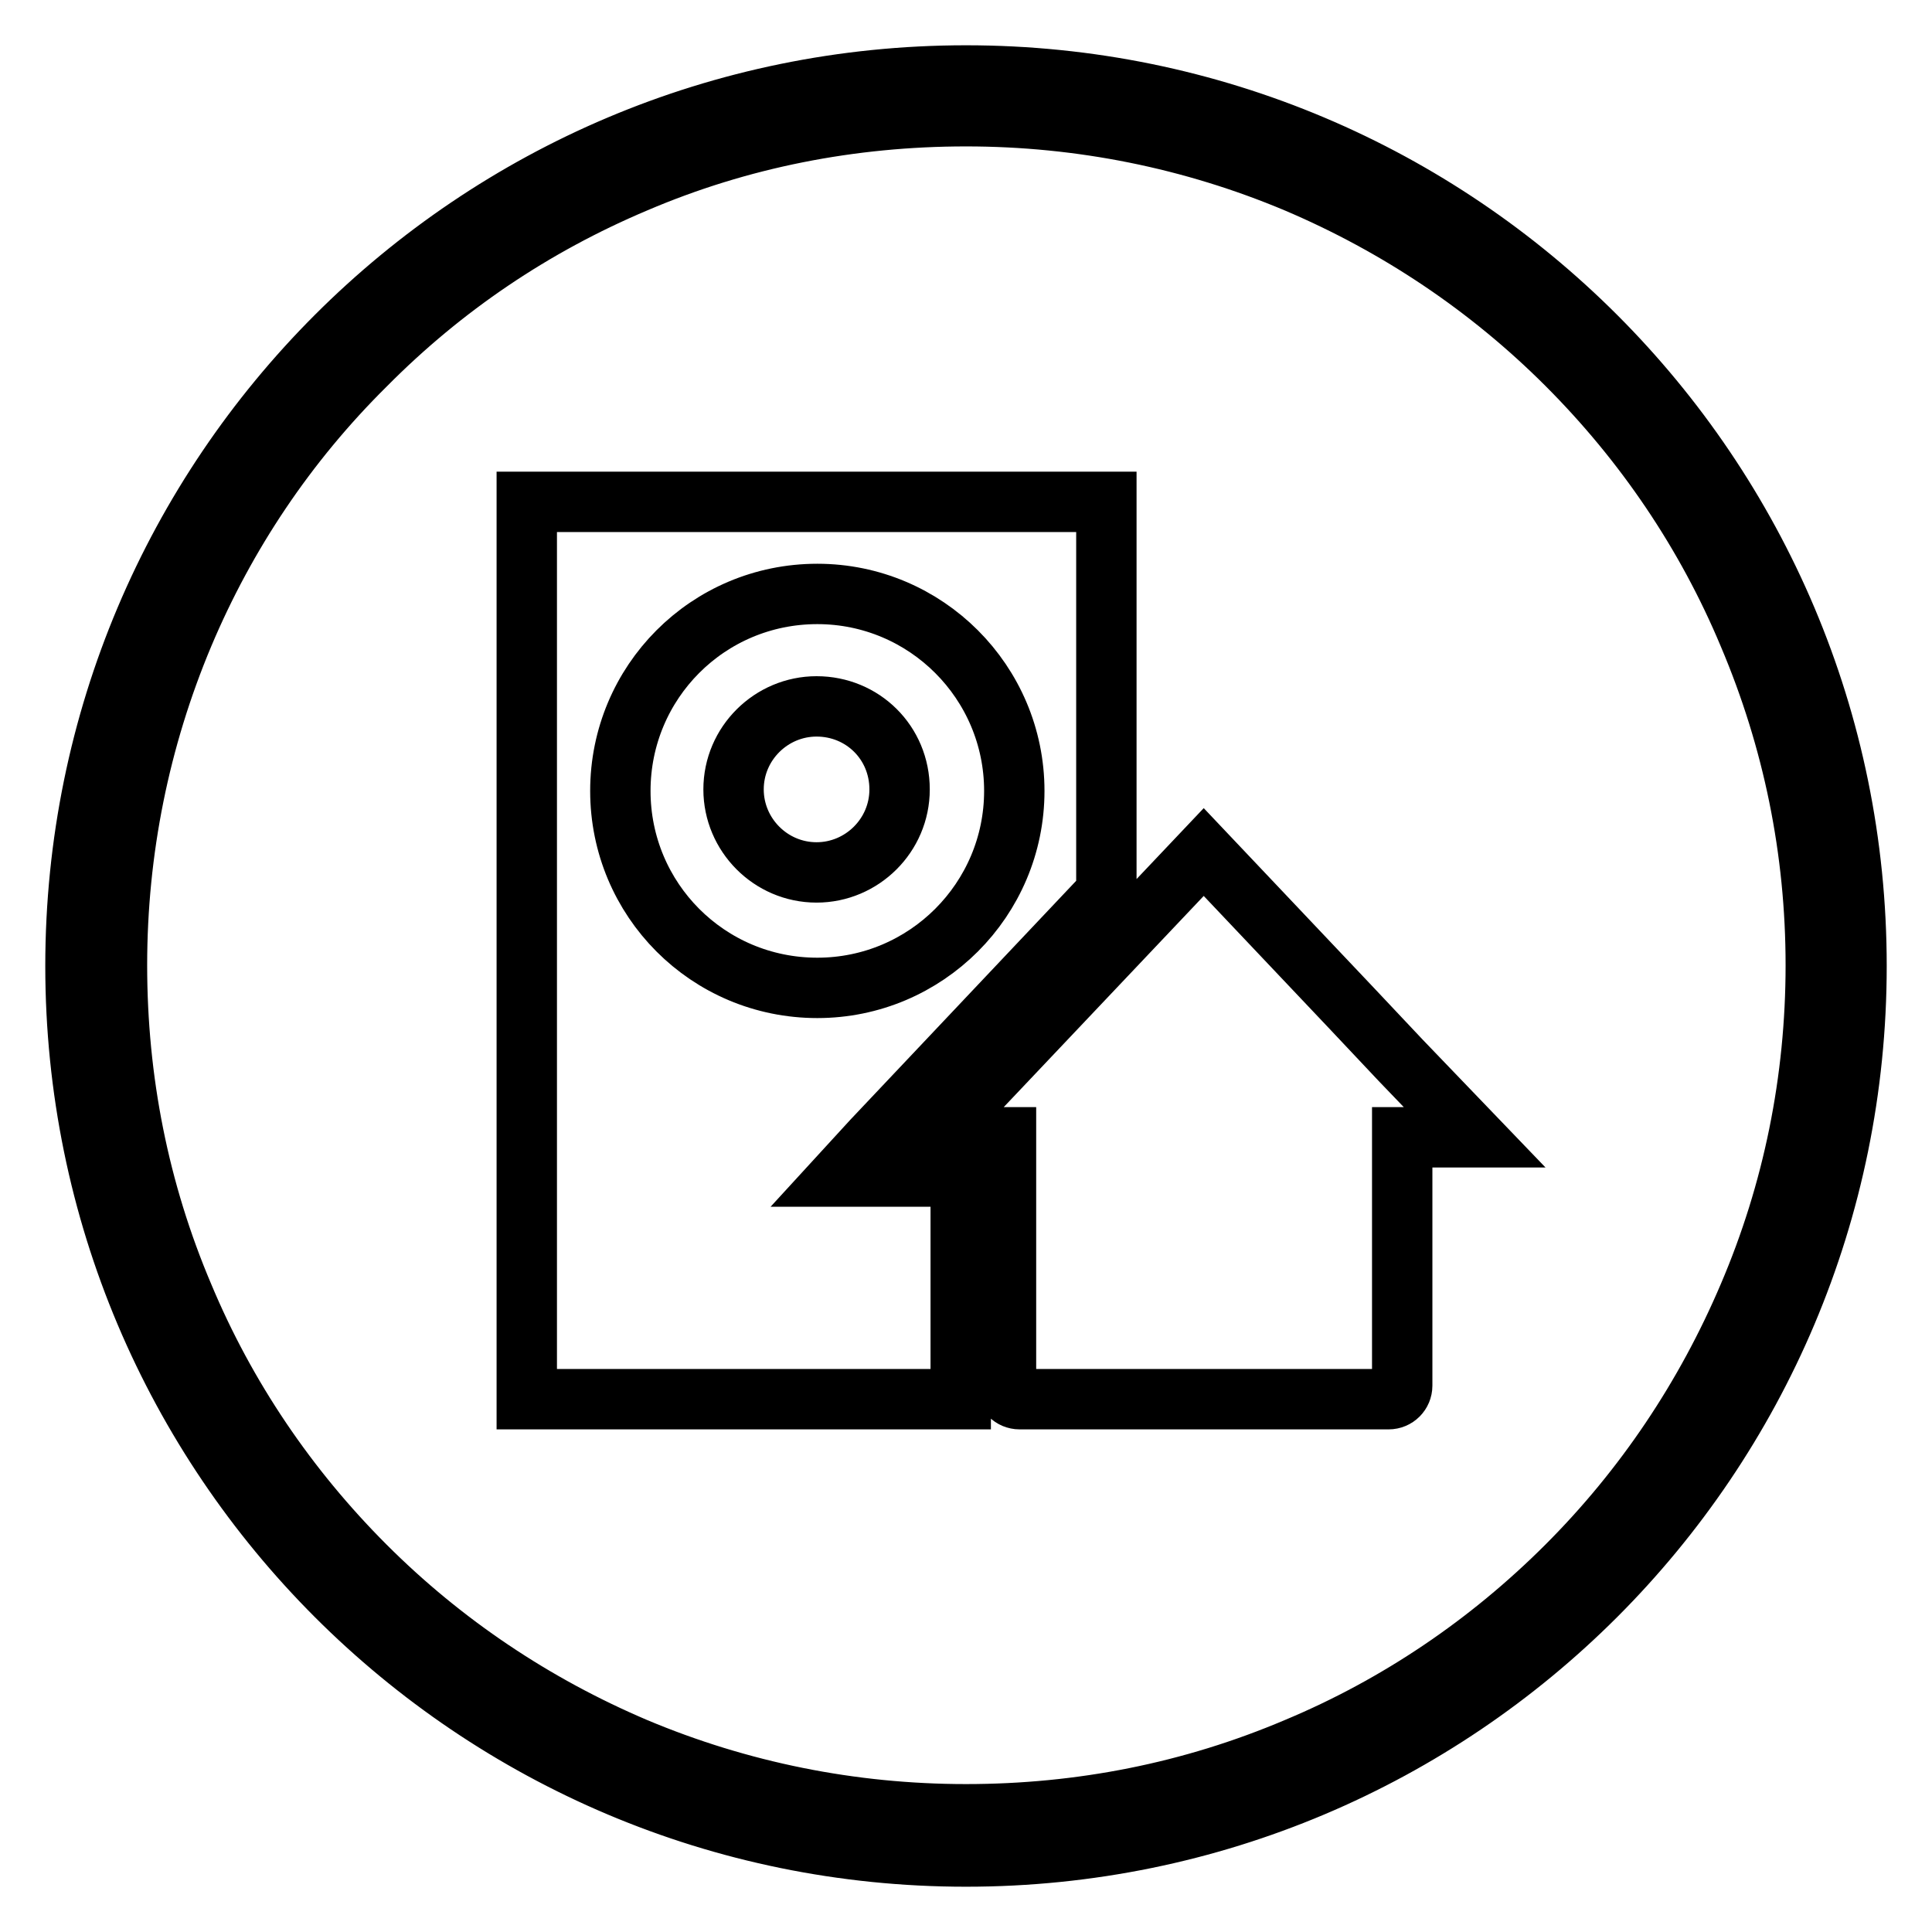
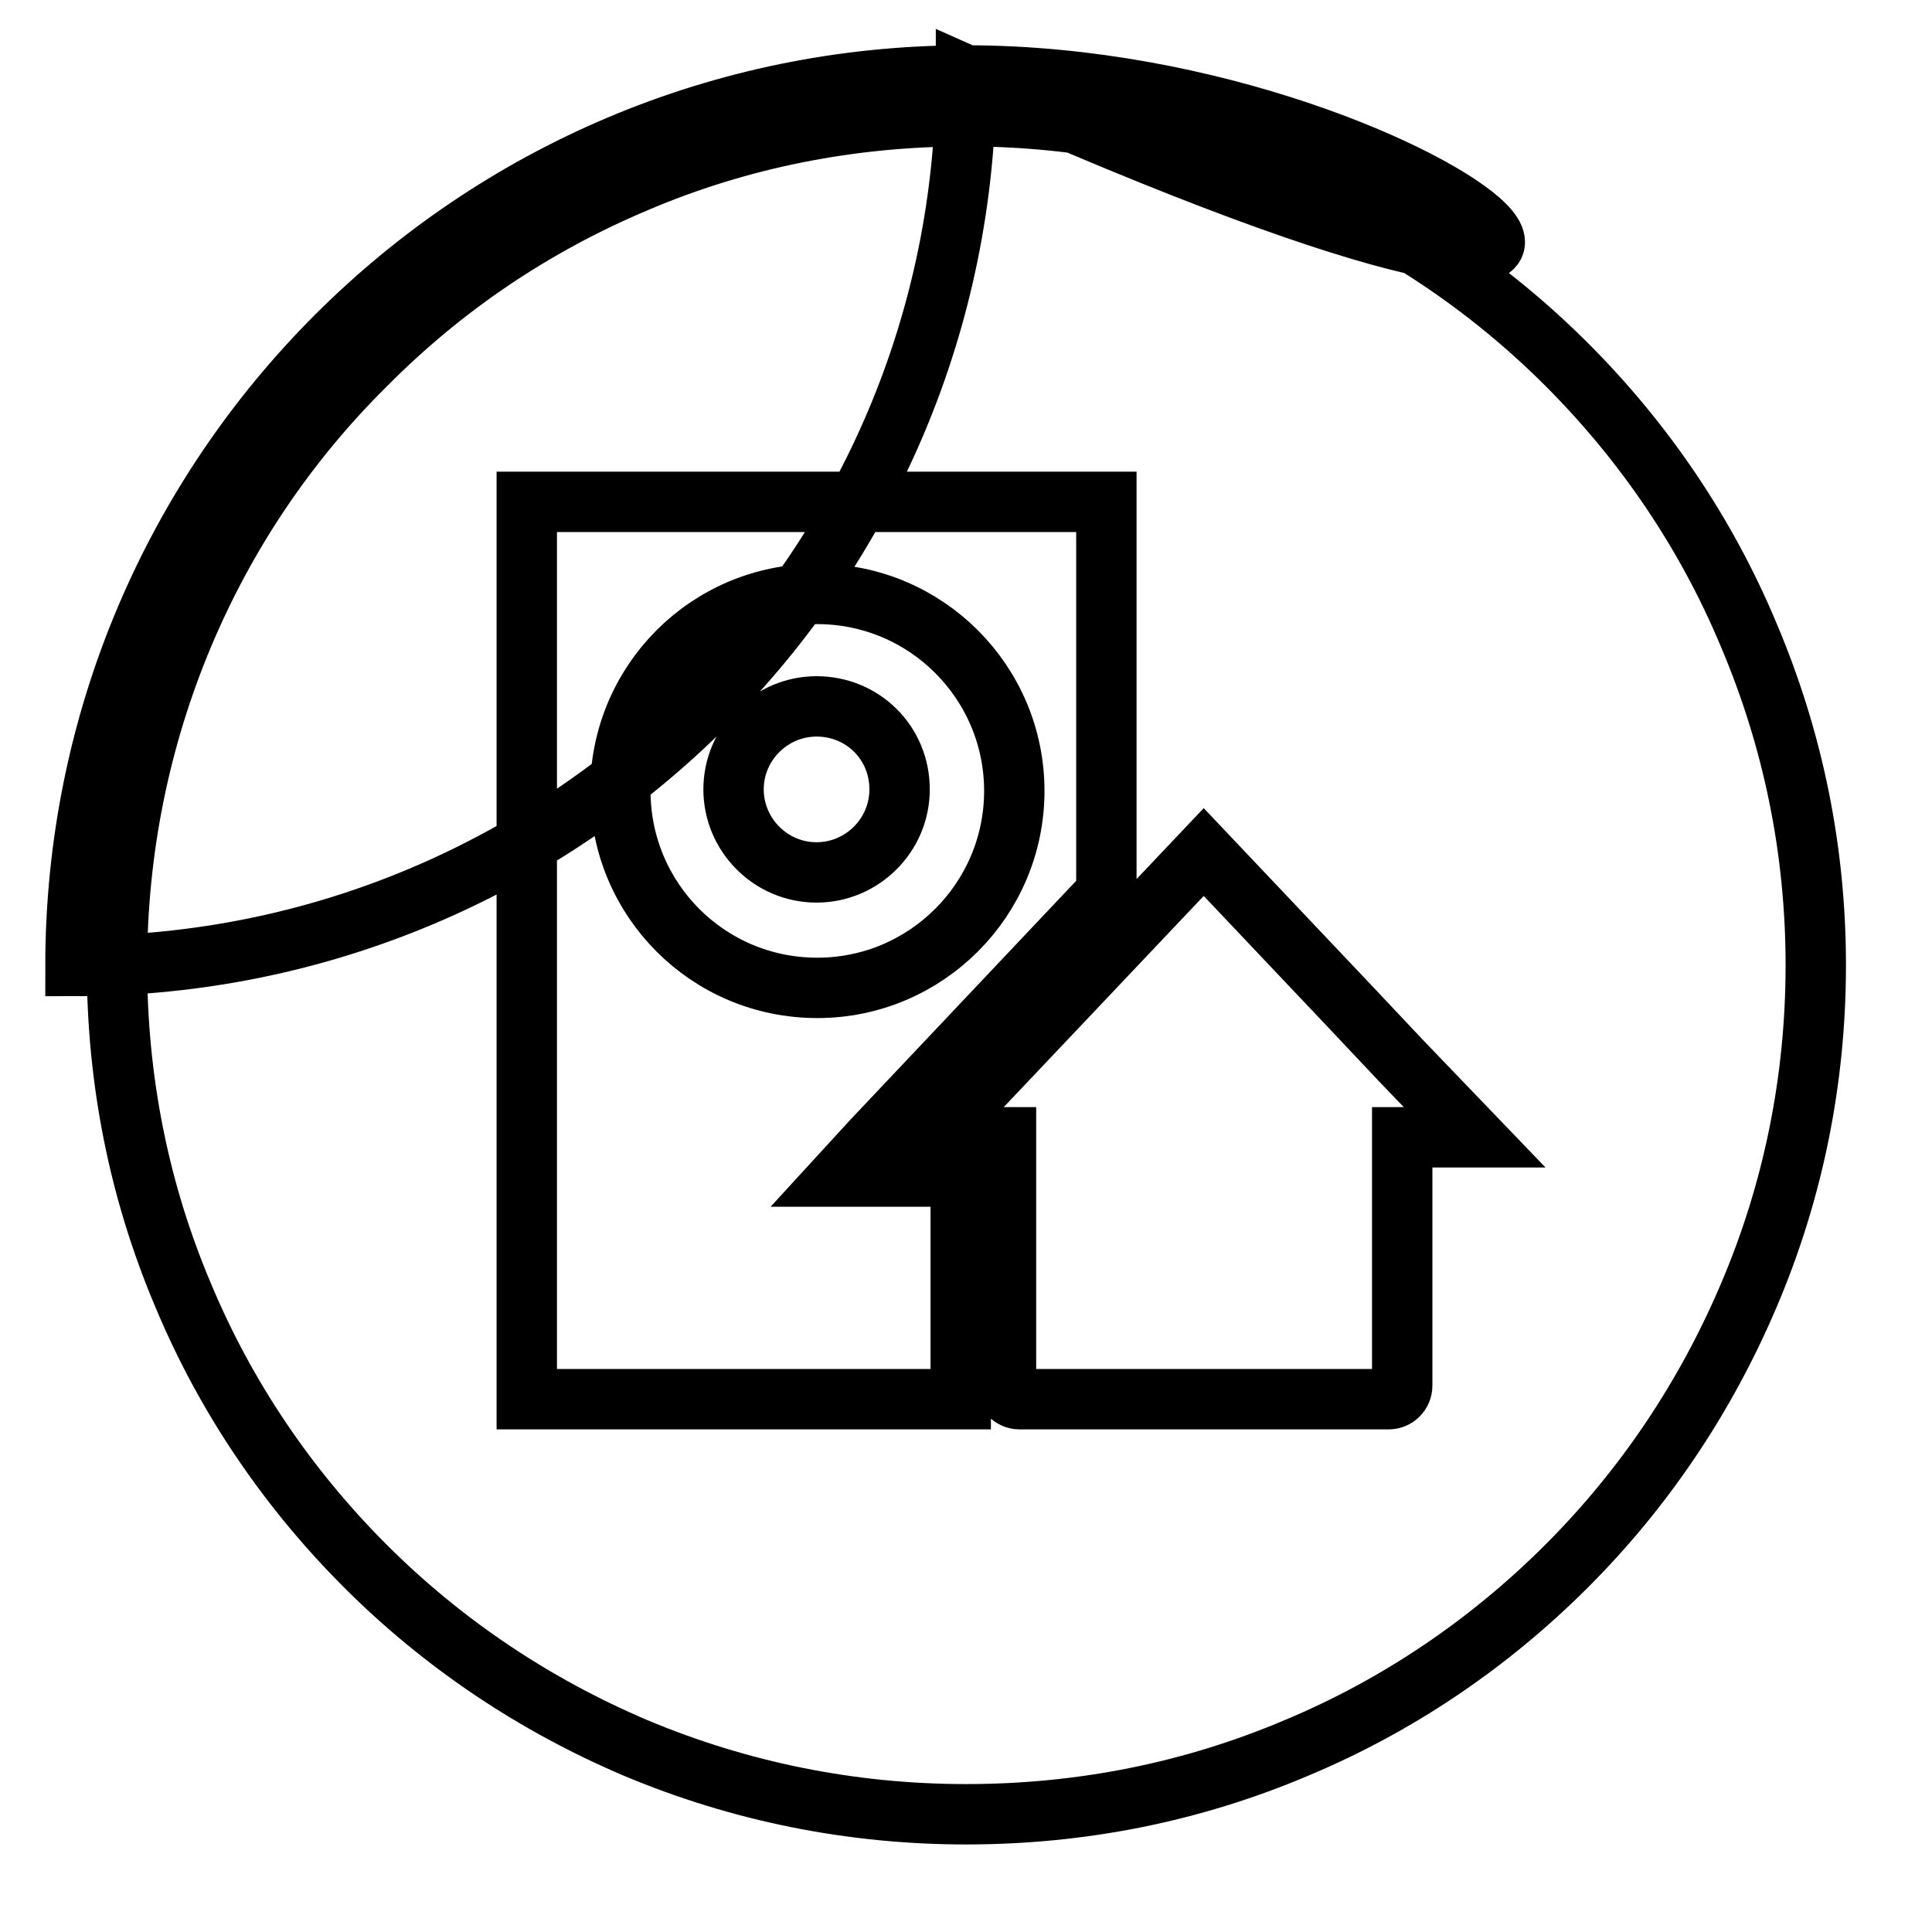
<svg xmlns="http://www.w3.org/2000/svg" version="1.1" x="0px" y="0px" viewBox="0 0 256 256" enable-background="new 0 0 256 256" xml:space="preserve">
  <g>
-     <path stroke-width="8" fill-opacity="0" stroke="#000000" d="M128,15.4c15.2,0,30,3,43.8,8.8c13.4,5.7,25.5,13.8,35.8,24.1c10.3,10.3,18.5,22.4,24.1,35.8 c5.9,13.9,8.9,28.6,8.9,43.8c0,15.2-3,30-8.9,43.8c-5.7,13.4-13.8,25.5-24.1,35.8c-10.3,10.3-22.4,18.5-35.8,24.1 c-13.9,5.9-28.6,8.8-43.8,8.8c-15.2,0-30-3-43.8-8.8c-13.4-5.7-25.5-13.8-35.8-24.1s-18.5-22.4-24.1-35.8 c-5.9-13.9-8.8-28.6-8.8-43.8c0-15.2,3-30,8.8-43.8C29.9,70.8,38,58.7,48.4,48.4C58.7,38,70.7,29.9,84.2,24.2 C98,18.3,112.8,15.4,128,15.4 M128,10C62.8,10,10,62.8,10,128c0,65.2,52.8,118,118,118c65.2,0,118-52.8,118-118 C246,62.8,193.2,10,128,10L128,10z M108.2,93.6c-6,0-11,4.9-11,11c0,6,4.9,11,11,11c6,0,11-4.9,11-11 C119.2,98.4,114.3,93.6,108.2,93.6z M115.6,151.1l31-32.8V66.5H69.8v118.9h57.5V176v-6.4v-13.7h-16.1L115.6,151.1z M82.2,104.8 c0-14.4,11.6-26.1,26.1-26.1c14.4,0,26.1,11.7,26.1,26.1c0,14.4-11.7,26.1-26.1,26.1C93.8,130.9,82.2,119.2,82.2,104.8z  M185.6,140.5l-6.5-6.9l-19.6-20.7l-35.8,37.8h9.6v15.1v5.2v12.6c0,1,0.8,1.8,1.8,1.8h6h2.6h32.2h4.4h3.7c1,0,1.8-0.8,1.8-1.8 v-12.6v-5.2v-15.1h9.6L185.6,140.5z" />
+     <path stroke-width="8" fill-opacity="0" stroke="#000000" d="M128,15.4c15.2,0,30,3,43.8,8.8c13.4,5.7,25.5,13.8,35.8,24.1c10.3,10.3,18.5,22.4,24.1,35.8 c5.9,13.9,8.9,28.6,8.9,43.8c0,15.2-3,30-8.9,43.8c-5.7,13.4-13.8,25.5-24.1,35.8c-10.3,10.3-22.4,18.5-35.8,24.1 c-13.9,5.9-28.6,8.8-43.8,8.8c-15.2,0-30-3-43.8-8.8c-13.4-5.7-25.5-13.8-35.8-24.1s-18.5-22.4-24.1-35.8 c-5.9-13.9-8.8-28.6-8.8-43.8c0-15.2,3-30,8.8-43.8C29.9,70.8,38,58.7,48.4,48.4C58.7,38,70.7,29.9,84.2,24.2 C98,18.3,112.8,15.4,128,15.4 M128,10C62.8,10,10,62.8,10,128c65.2,0,118-52.8,118-118 C246,62.8,193.2,10,128,10L128,10z M108.2,93.6c-6,0-11,4.9-11,11c0,6,4.9,11,11,11c6,0,11-4.9,11-11 C119.2,98.4,114.3,93.6,108.2,93.6z M115.6,151.1l31-32.8V66.5H69.8v118.9h57.5V176v-6.4v-13.7h-16.1L115.6,151.1z M82.2,104.8 c0-14.4,11.6-26.1,26.1-26.1c14.4,0,26.1,11.7,26.1,26.1c0,14.4-11.7,26.1-26.1,26.1C93.8,130.9,82.2,119.2,82.2,104.8z  M185.6,140.5l-6.5-6.9l-19.6-20.7l-35.8,37.8h9.6v15.1v5.2v12.6c0,1,0.8,1.8,1.8,1.8h6h2.6h32.2h4.4h3.7c1,0,1.8-0.8,1.8-1.8 v-12.6v-5.2v-15.1h9.6L185.6,140.5z" />
  </g>
</svg>